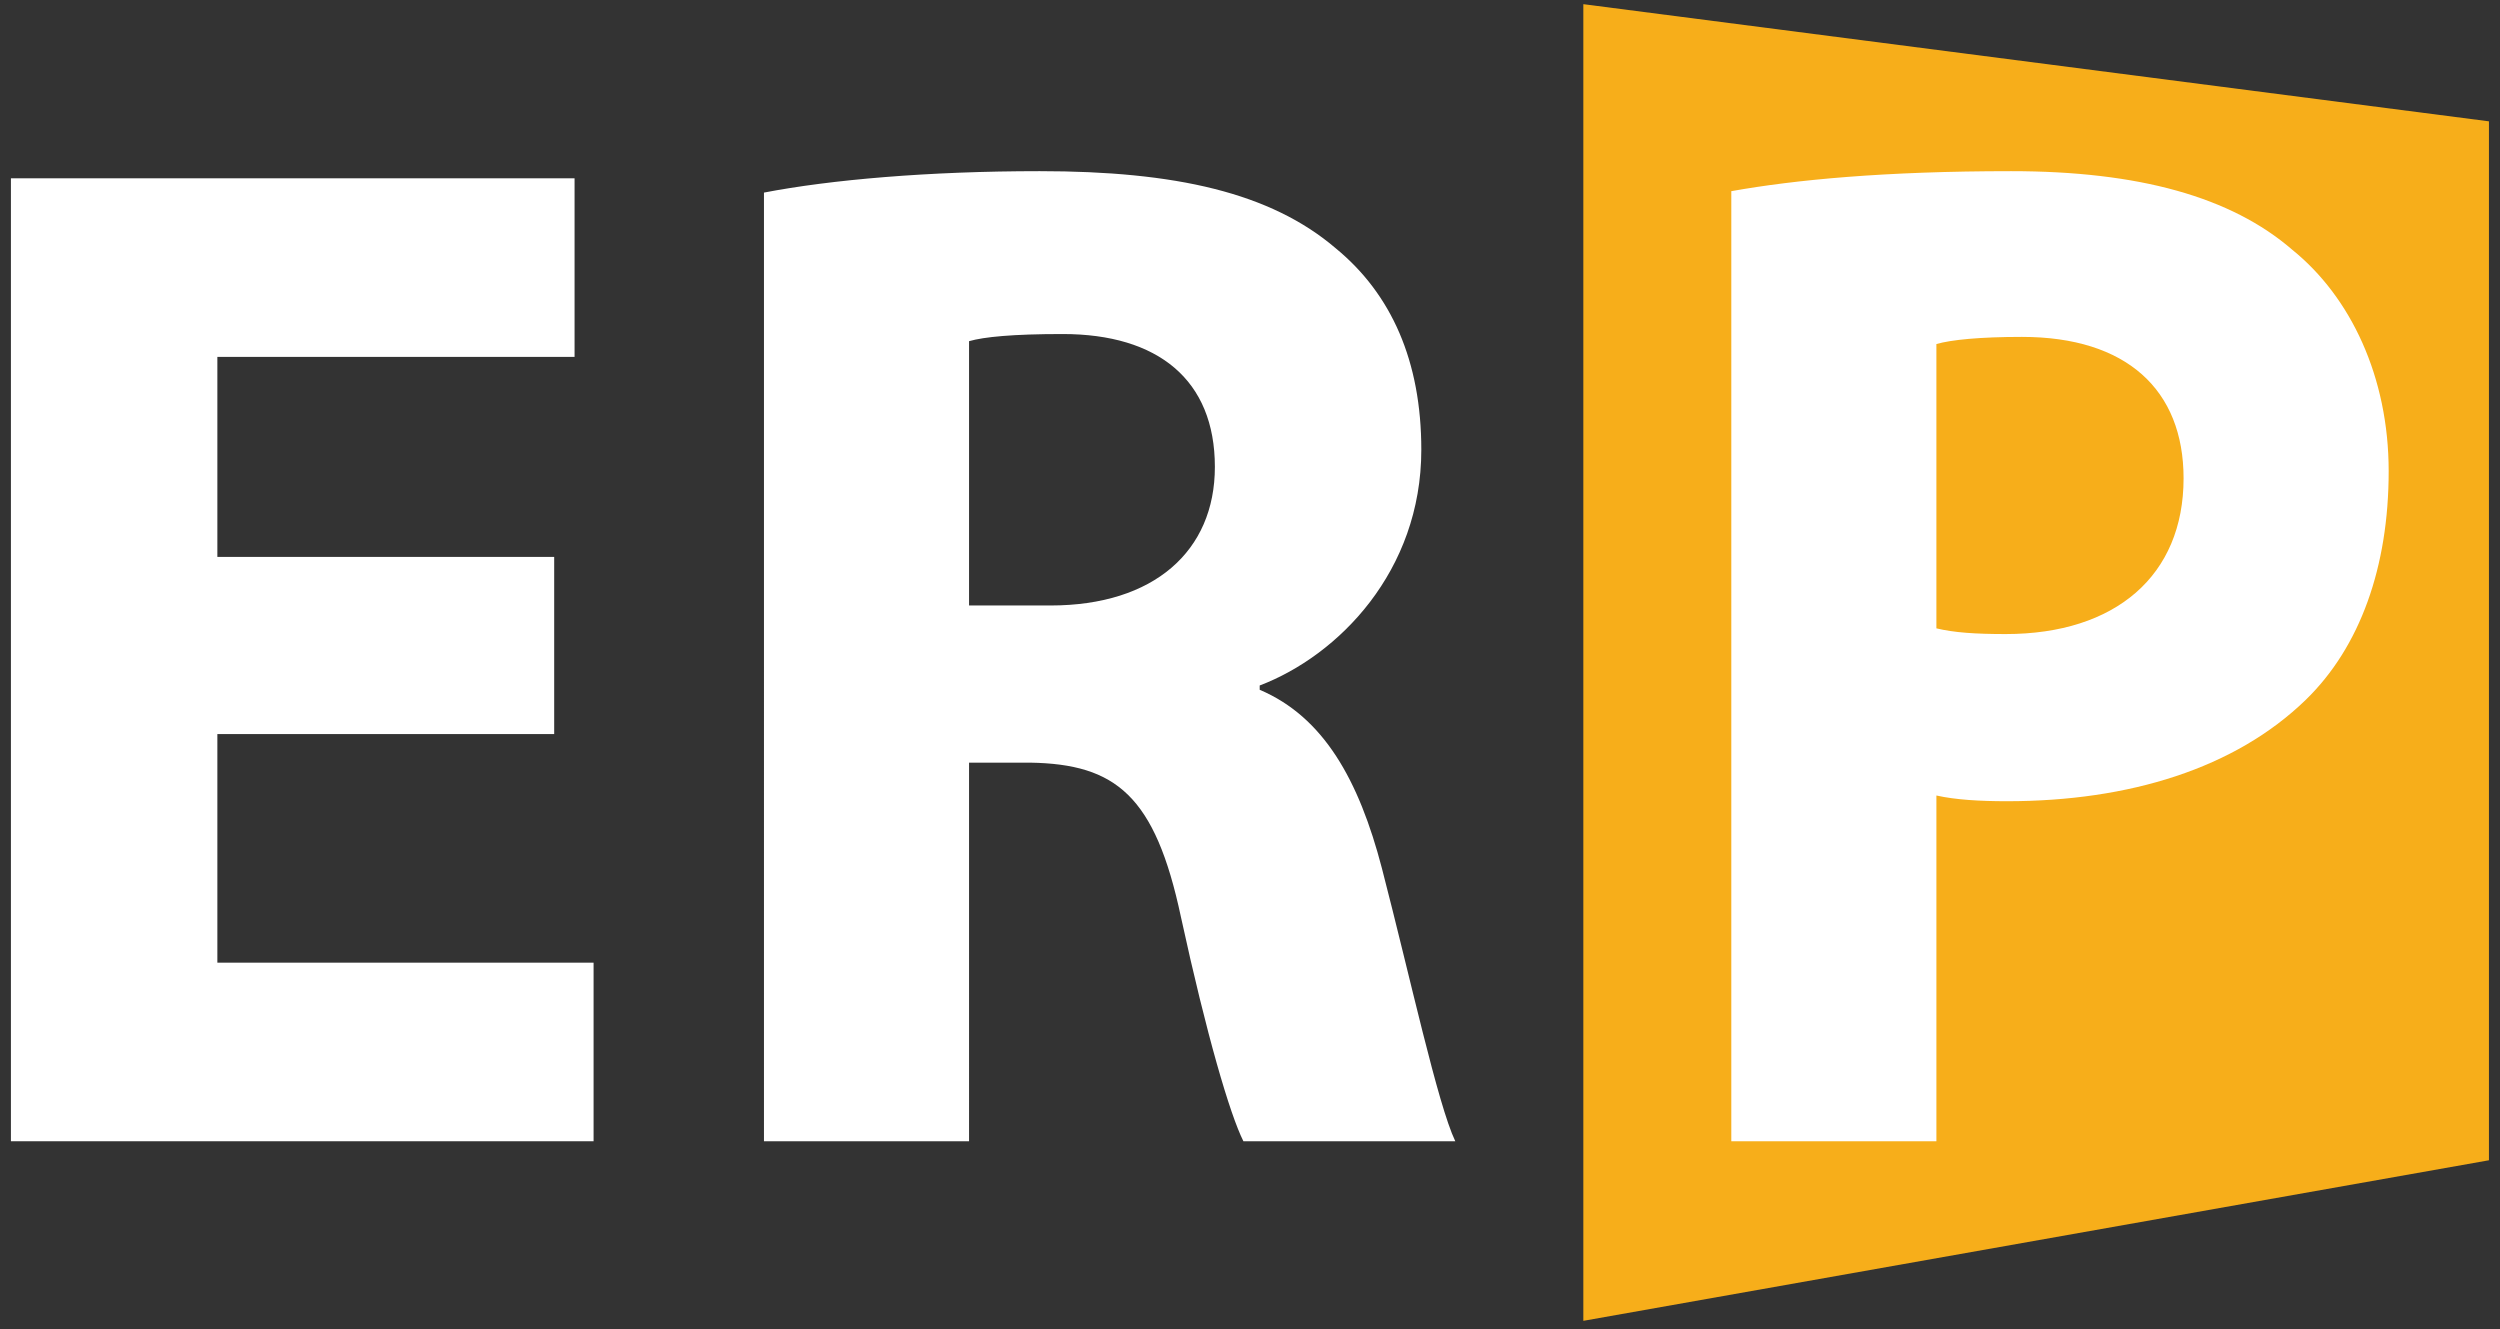
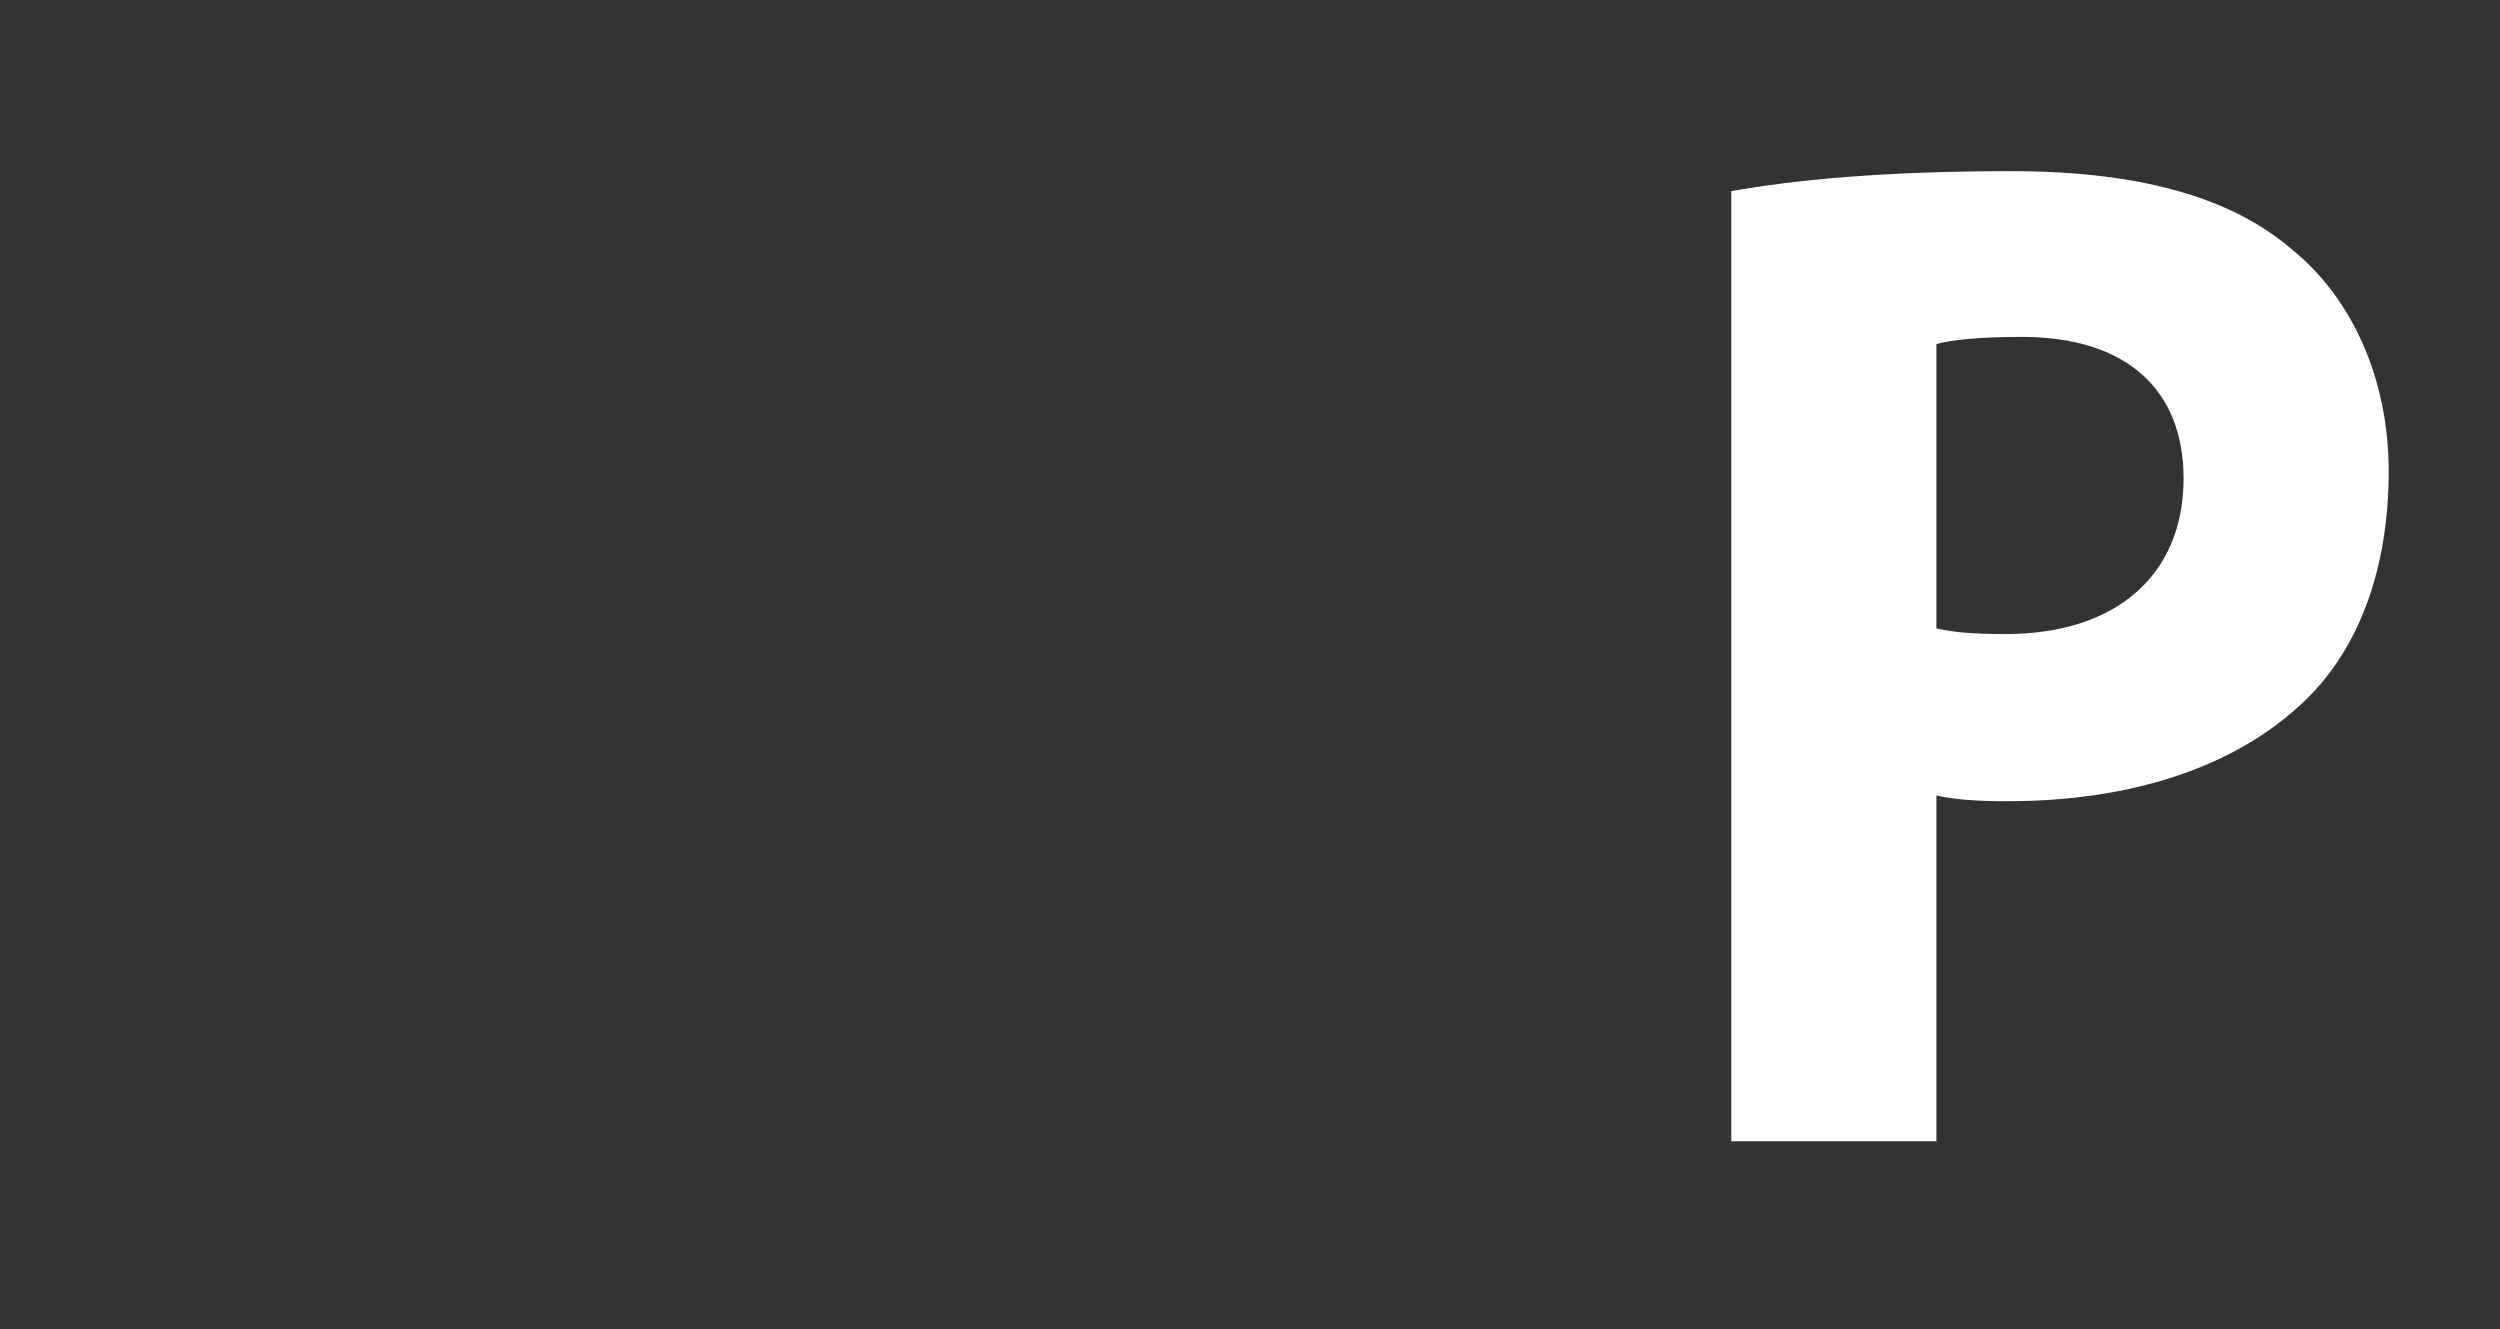
<svg xmlns="http://www.w3.org/2000/svg" version="1.1" id="Layer_1" x="0px" y="0px" width="600px" height="319px" viewBox="0 0 600 319" enable-background="new 0 0 600 319" xml:space="preserve">
  <rect x="0" y="0" width="600" height="319" fill="#333333" stroke="none" />
-   <polygon fill="#F7AE1A" points="597.347,29.122 597.347,278.465 380,317 380,1 " />
-   <path fill="#FFFFFF" d="M133.005,176.177H52.167v54.863h90.292v42.86H2.621V42.794h135.274v42.859H52.167v48.006h80.838V176.177z" />
-   <path fill="#FFFFFF" d="M183.352,46.222c15.973-3.084,39.441-5.143,66.17-5.143c32.596,0,55.414,5.143,71.06,18.516  c13.363,10.973,20.534,27.088,20.534,48.348c0,29.146-19.884,49.377-38.789,56.577v1.028c15.321,6.515,23.795,21.604,29.337,42.861  c6.844,26.401,13.365,56.577,17.604,65.491h-50.852c-3.26-6.514-8.8-25.373-14.994-53.834c-6.191-29.146-15.645-36.688-36.182-37.03  h-14.667V273.9h-49.221V46.222L183.352,46.222z M232.572,145.317h19.557c24.773,0,39.441-13.029,39.441-33.26  c0-20.918-13.689-31.889-36.508-31.889c-12.06,0-18.905,0.686-22.49,1.713V145.317z" />
  <path fill="#FFFFFF" d="M415.514,45.88c15.322-2.742,36.833-4.801,67.149-4.801c30.641,0,52.807,6.172,67.474,18.859  c14.016,11.314,23.145,30.518,23.145,53.146c0,22.975-6.847,42.176-19.885,54.863c-16.948,16.459-42.377,24.346-71.712,24.346  c-6.52,0-12.389-0.344-16.948-1.373v82.98h-49.223V45.88L415.514,45.88z M464.735,150.804c4.235,1.029,9.45,1.371,16.623,1.371  c26.402,0,42.7-14.059,42.7-37.375c0-21.258-13.69-33.945-38.792-33.945c-10.103,0-16.948,0.686-20.531,1.715V150.804  L464.735,150.804z" />
</svg>